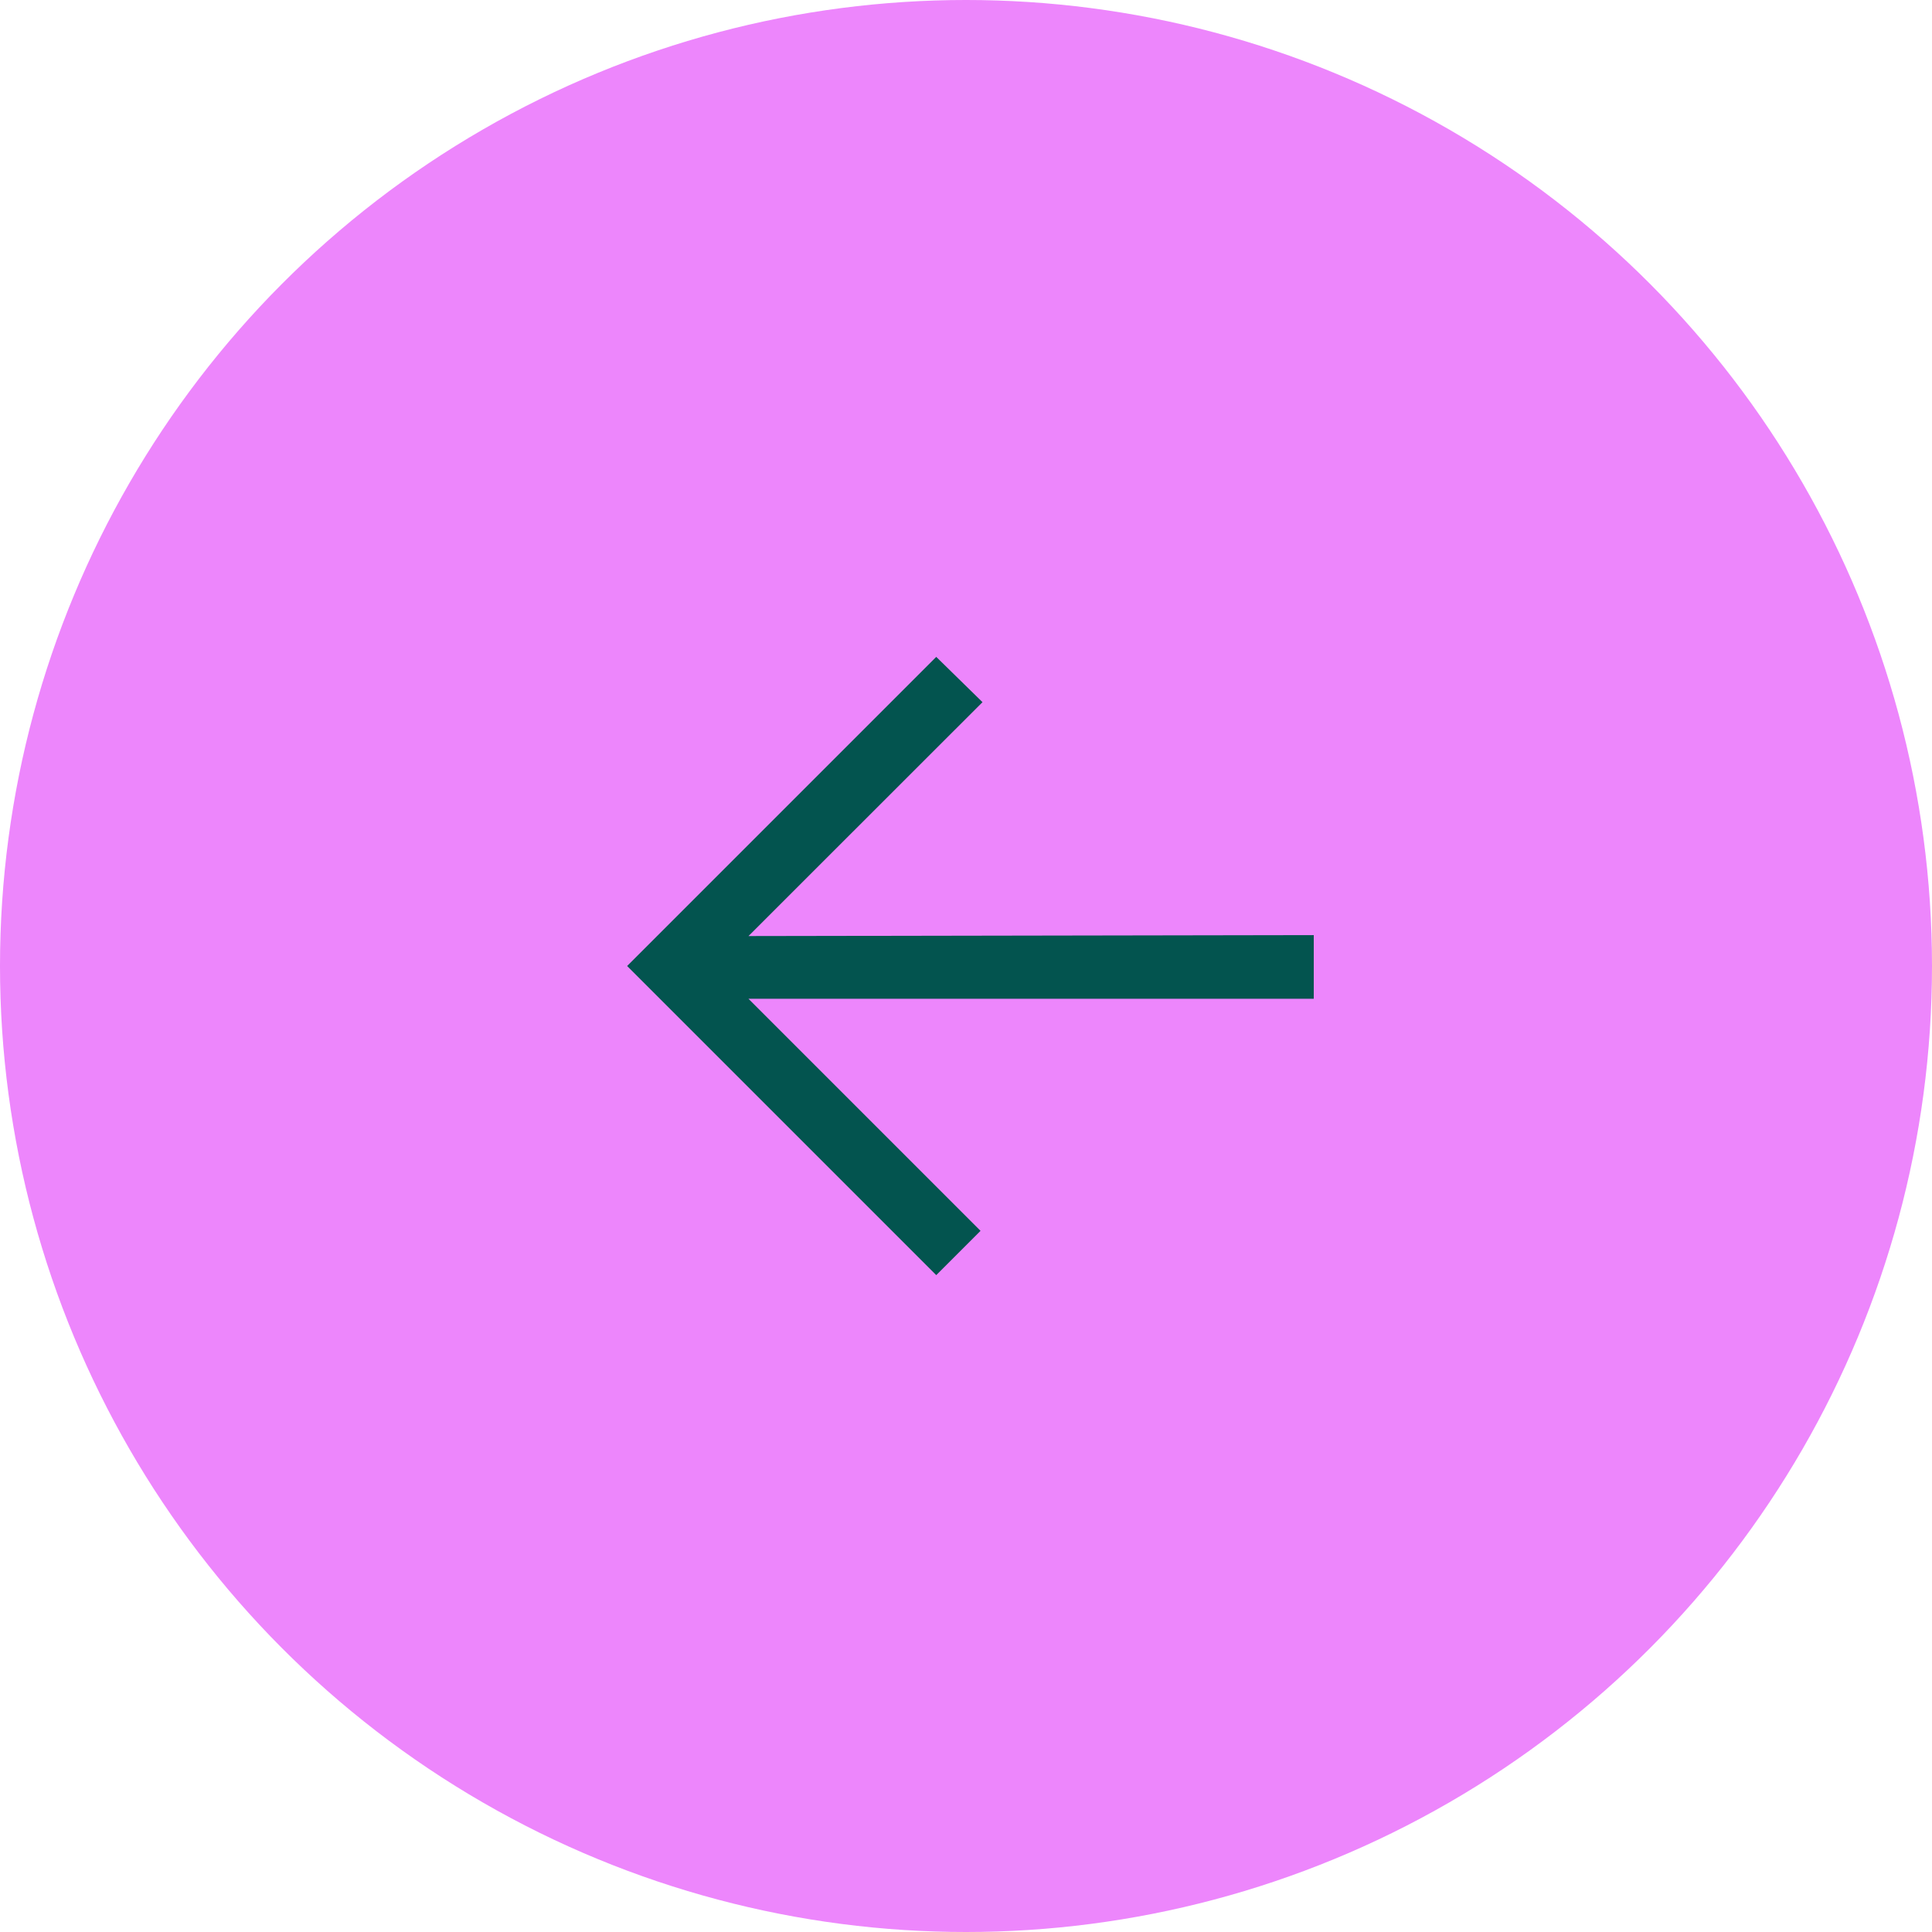
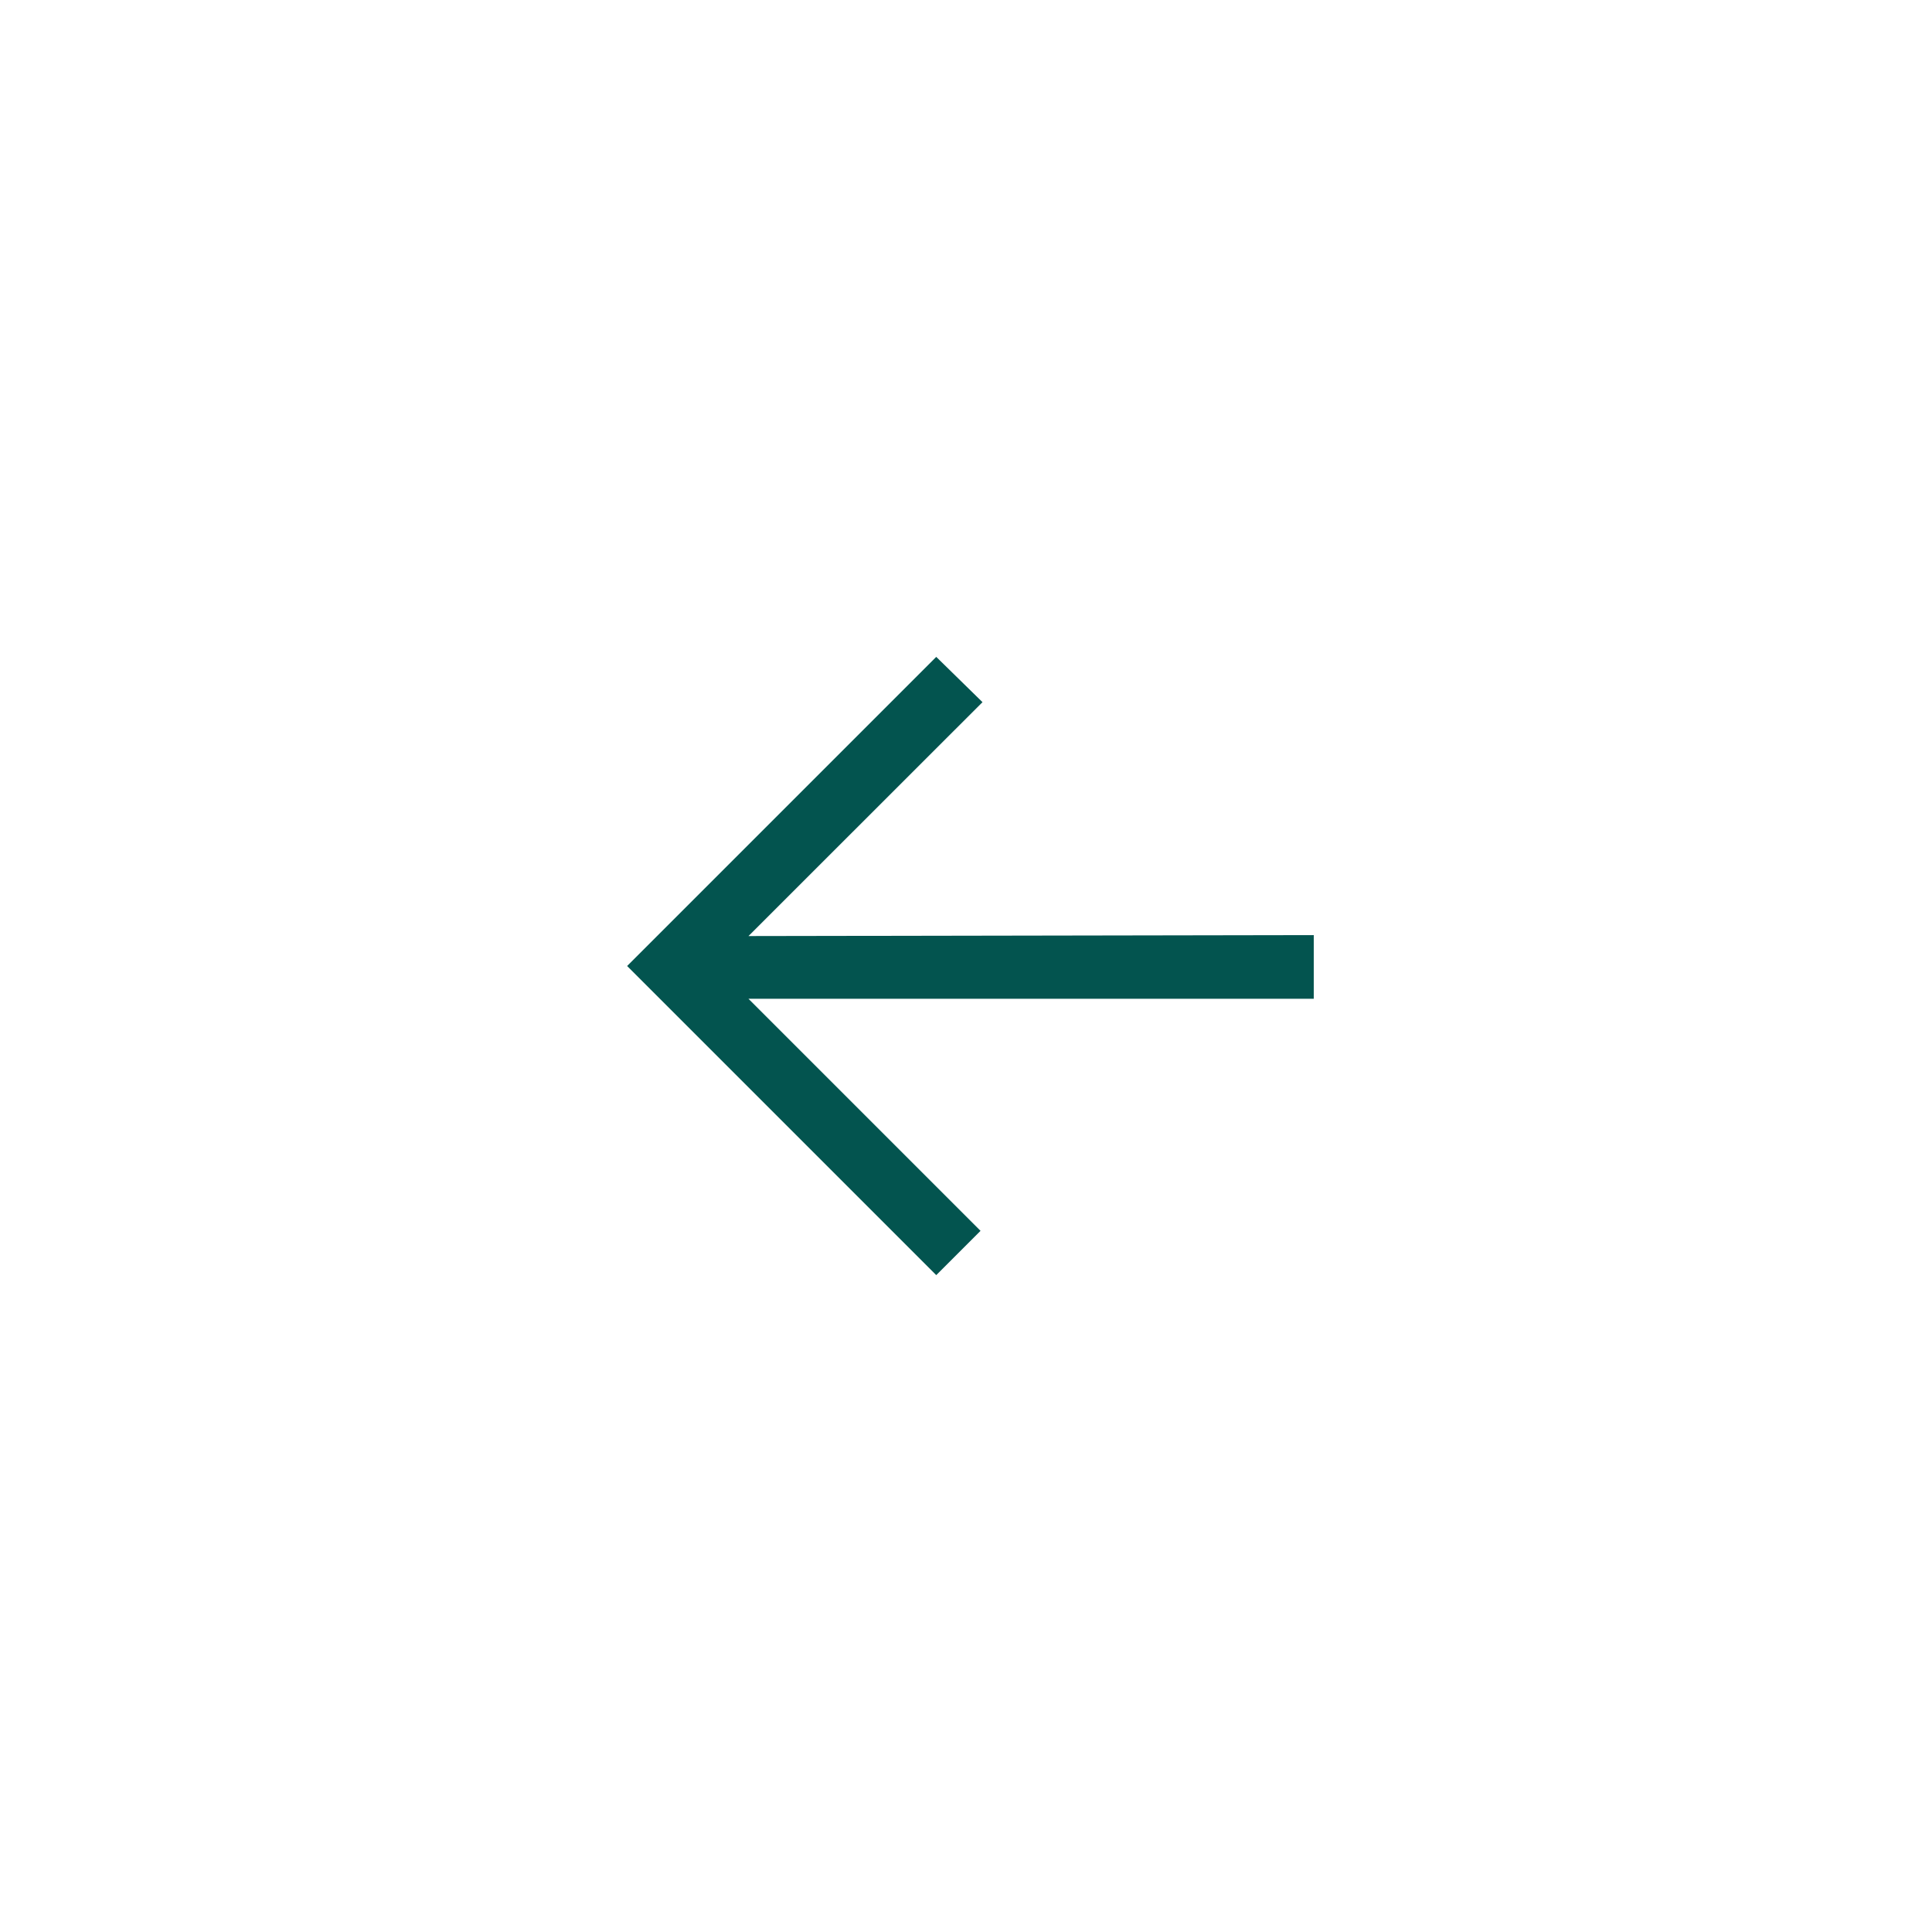
<svg xmlns="http://www.w3.org/2000/svg" width="50" height="50" viewBox="0 0 50 50">
  <g id="Group_147" data-name="Group 147" transform="translate(-200 -3191)">
-     <circle id="Ellipse_1" data-name="Ellipse 1" cx="25" cy="25" r="25" transform="translate(250 3241) rotate(-180)" fill="#ed86fc" />
    <path id="Path_2" data-name="Path 2" d="M9.77,0,8.624,1.146l6.006,6.006H0V8.8l14.629-.025L8.573,14.828,9.77,16l8-8Z" transform="translate(234 3224) rotate(-180)" fill="#03544f" />
  </g>
</svg>